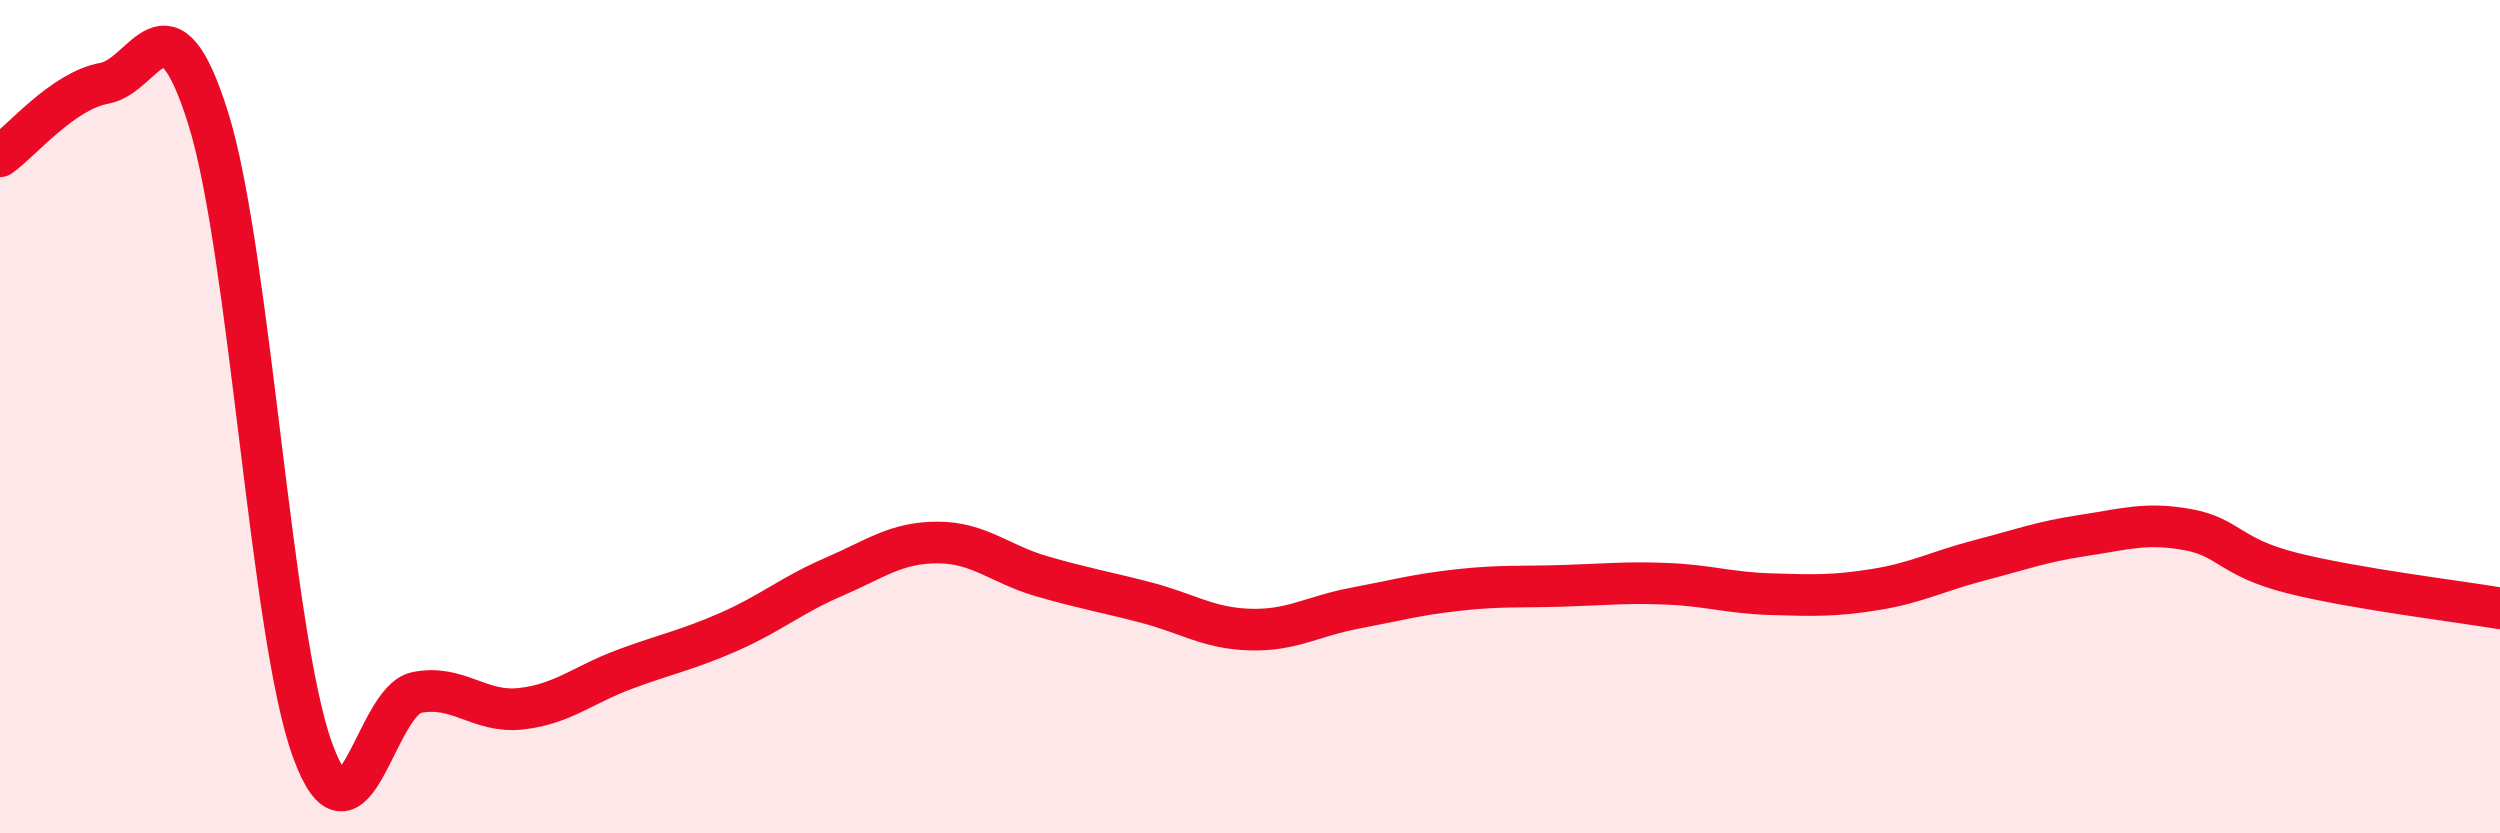
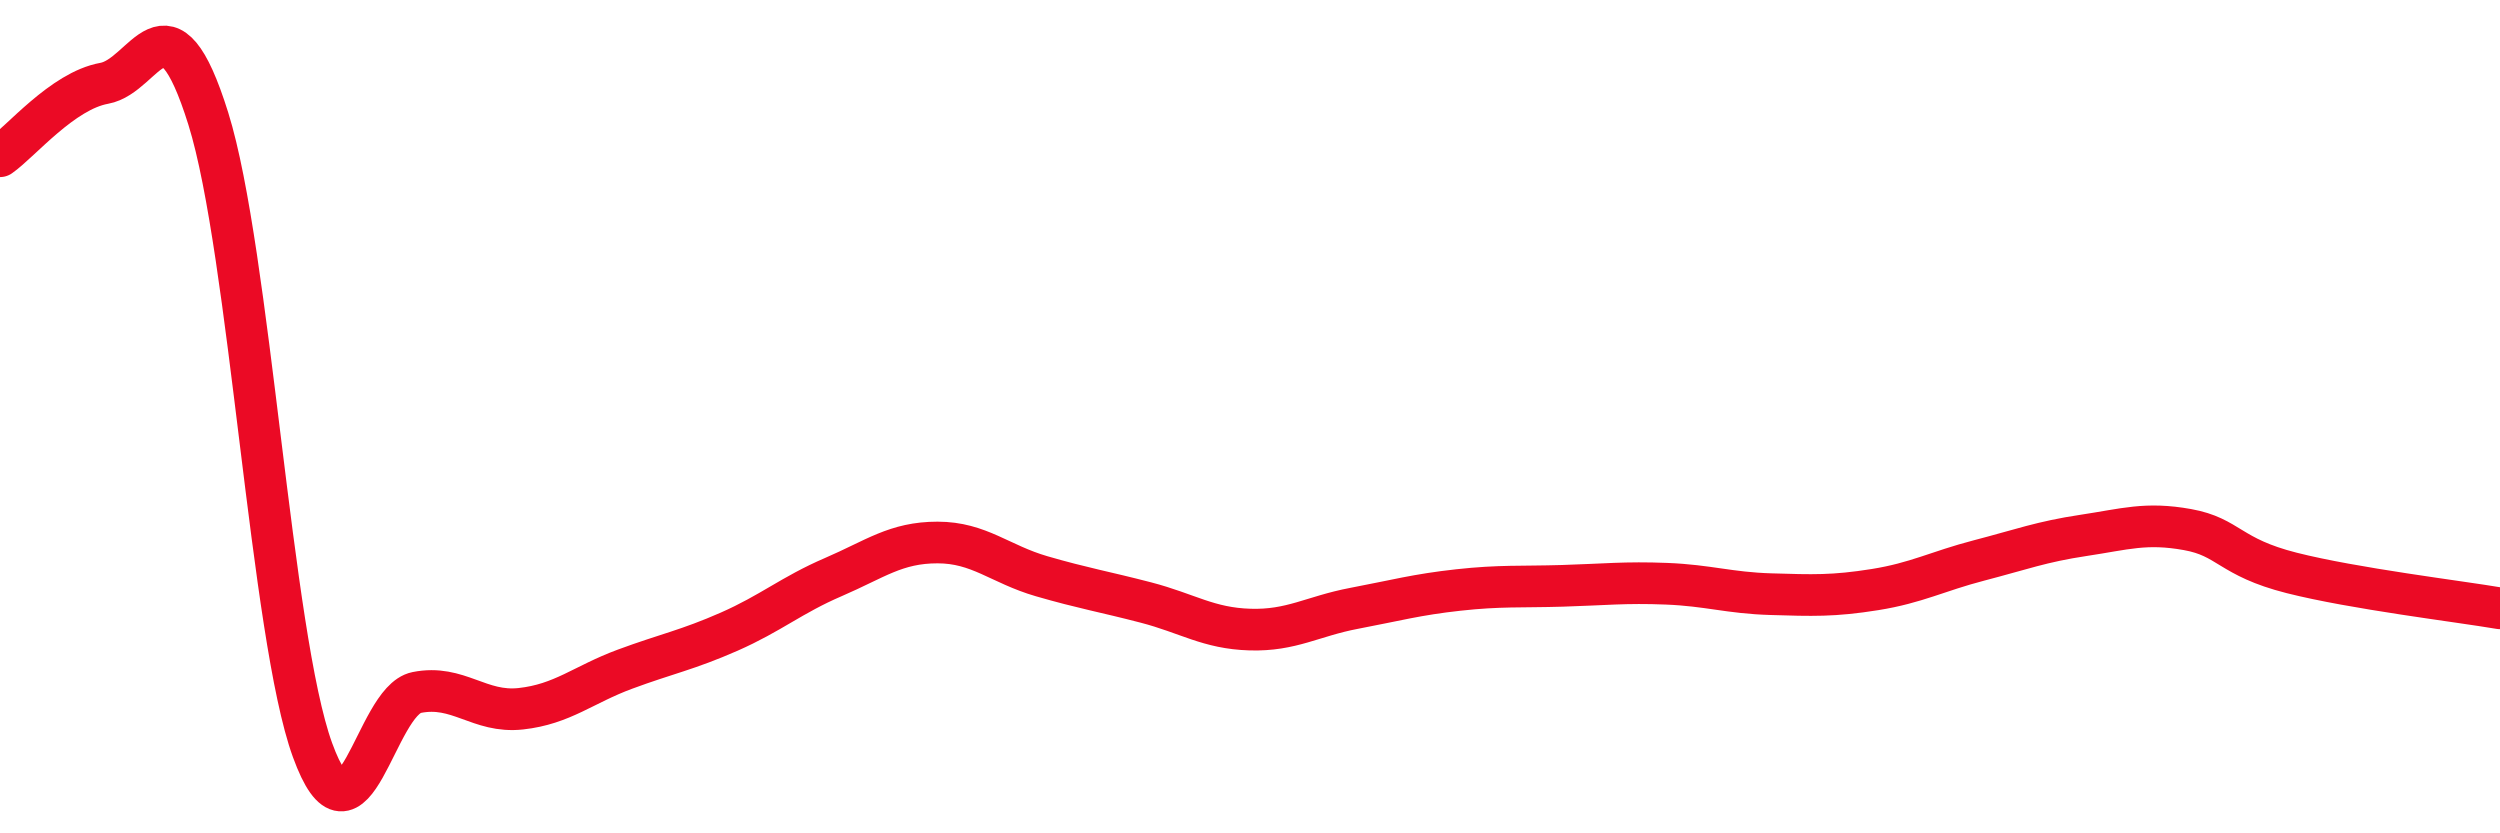
<svg xmlns="http://www.w3.org/2000/svg" width="60" height="20" viewBox="0 0 60 20">
-   <path d="M 0,3.75 C 0.5,3.4 1.5,2.18 2.5,2 C 3.5,1.82 4,-0.35 5,2.85 C 6,6.05 6.5,15.25 7.5,18 C 8.5,20.75 9,16.82 10,16.62 C 11,16.42 11.5,17.12 12.5,17.01 C 13.5,16.9 14,16.43 15,16.06 C 16,15.69 16.5,15.6 17.5,15.16 C 18.5,14.72 19,14.28 20,13.85 C 21,13.42 21.5,13.02 22.5,13.02 C 23.5,13.02 24,13.54 25,13.83 C 26,14.12 26.5,14.2 27.5,14.46 C 28.5,14.72 29,15.08 30,15.11 C 31,15.14 31.5,14.79 32.5,14.6 C 33.5,14.41 34,14.27 35,14.16 C 36,14.05 36.5,14.09 37.5,14.06 C 38.5,14.03 39,13.97 40,14.01 C 41,14.05 41.5,14.23 42.5,14.26 C 43.5,14.29 44,14.31 45,14.15 C 46,13.99 46.5,13.71 47.5,13.45 C 48.5,13.19 49,13 50,12.85 C 51,12.7 51.5,12.53 52.5,12.71 C 53.5,12.89 53.5,13.37 55,13.75 C 56.5,14.13 59,14.43 60,14.6L60 20L0 20Z" fill="#EB0A25" opacity="0.1" stroke-linecap="round" stroke-linejoin="round" />
  <path d="M 0,3.75 C 0.5,3.4 1.5,2.18 2.5,2 C 3.5,1.82 4,-0.35 5,2.85 C 6,6.05 6.5,15.25 7.5,18 C 8.5,20.75 9,16.82 10,16.62 C 11,16.42 11.5,17.12 12.5,17.01 C 13.5,16.9 14,16.43 15,16.06 C 16,15.69 16.5,15.6 17.5,15.16 C 18.5,14.72 19,14.28 20,13.85 C 21,13.42 21.5,13.02 22.5,13.02 C 23.5,13.02 24,13.54 25,13.83 C 26,14.12 26.5,14.2 27.5,14.46 C 28.5,14.72 29,15.08 30,15.11 C 31,15.14 31.5,14.79 32.5,14.6 C 33.5,14.41 34,14.27 35,14.16 C 36,14.05 36.5,14.09 37.5,14.06 C 38.5,14.03 39,13.97 40,14.01 C 41,14.05 41.5,14.23 42.5,14.26 C 43.5,14.29 44,14.31 45,14.15 C 46,13.99 46.5,13.71 47.5,13.45 C 48.5,13.19 49,13 50,12.85 C 51,12.7 51.5,12.53 52.5,12.71 C 53.5,12.89 53.5,13.37 55,13.75 C 56.5,14.13 59,14.43 60,14.6" stroke="#EB0A25" stroke-width="1" fill="none" stroke-linecap="round" stroke-linejoin="round" />
</svg>